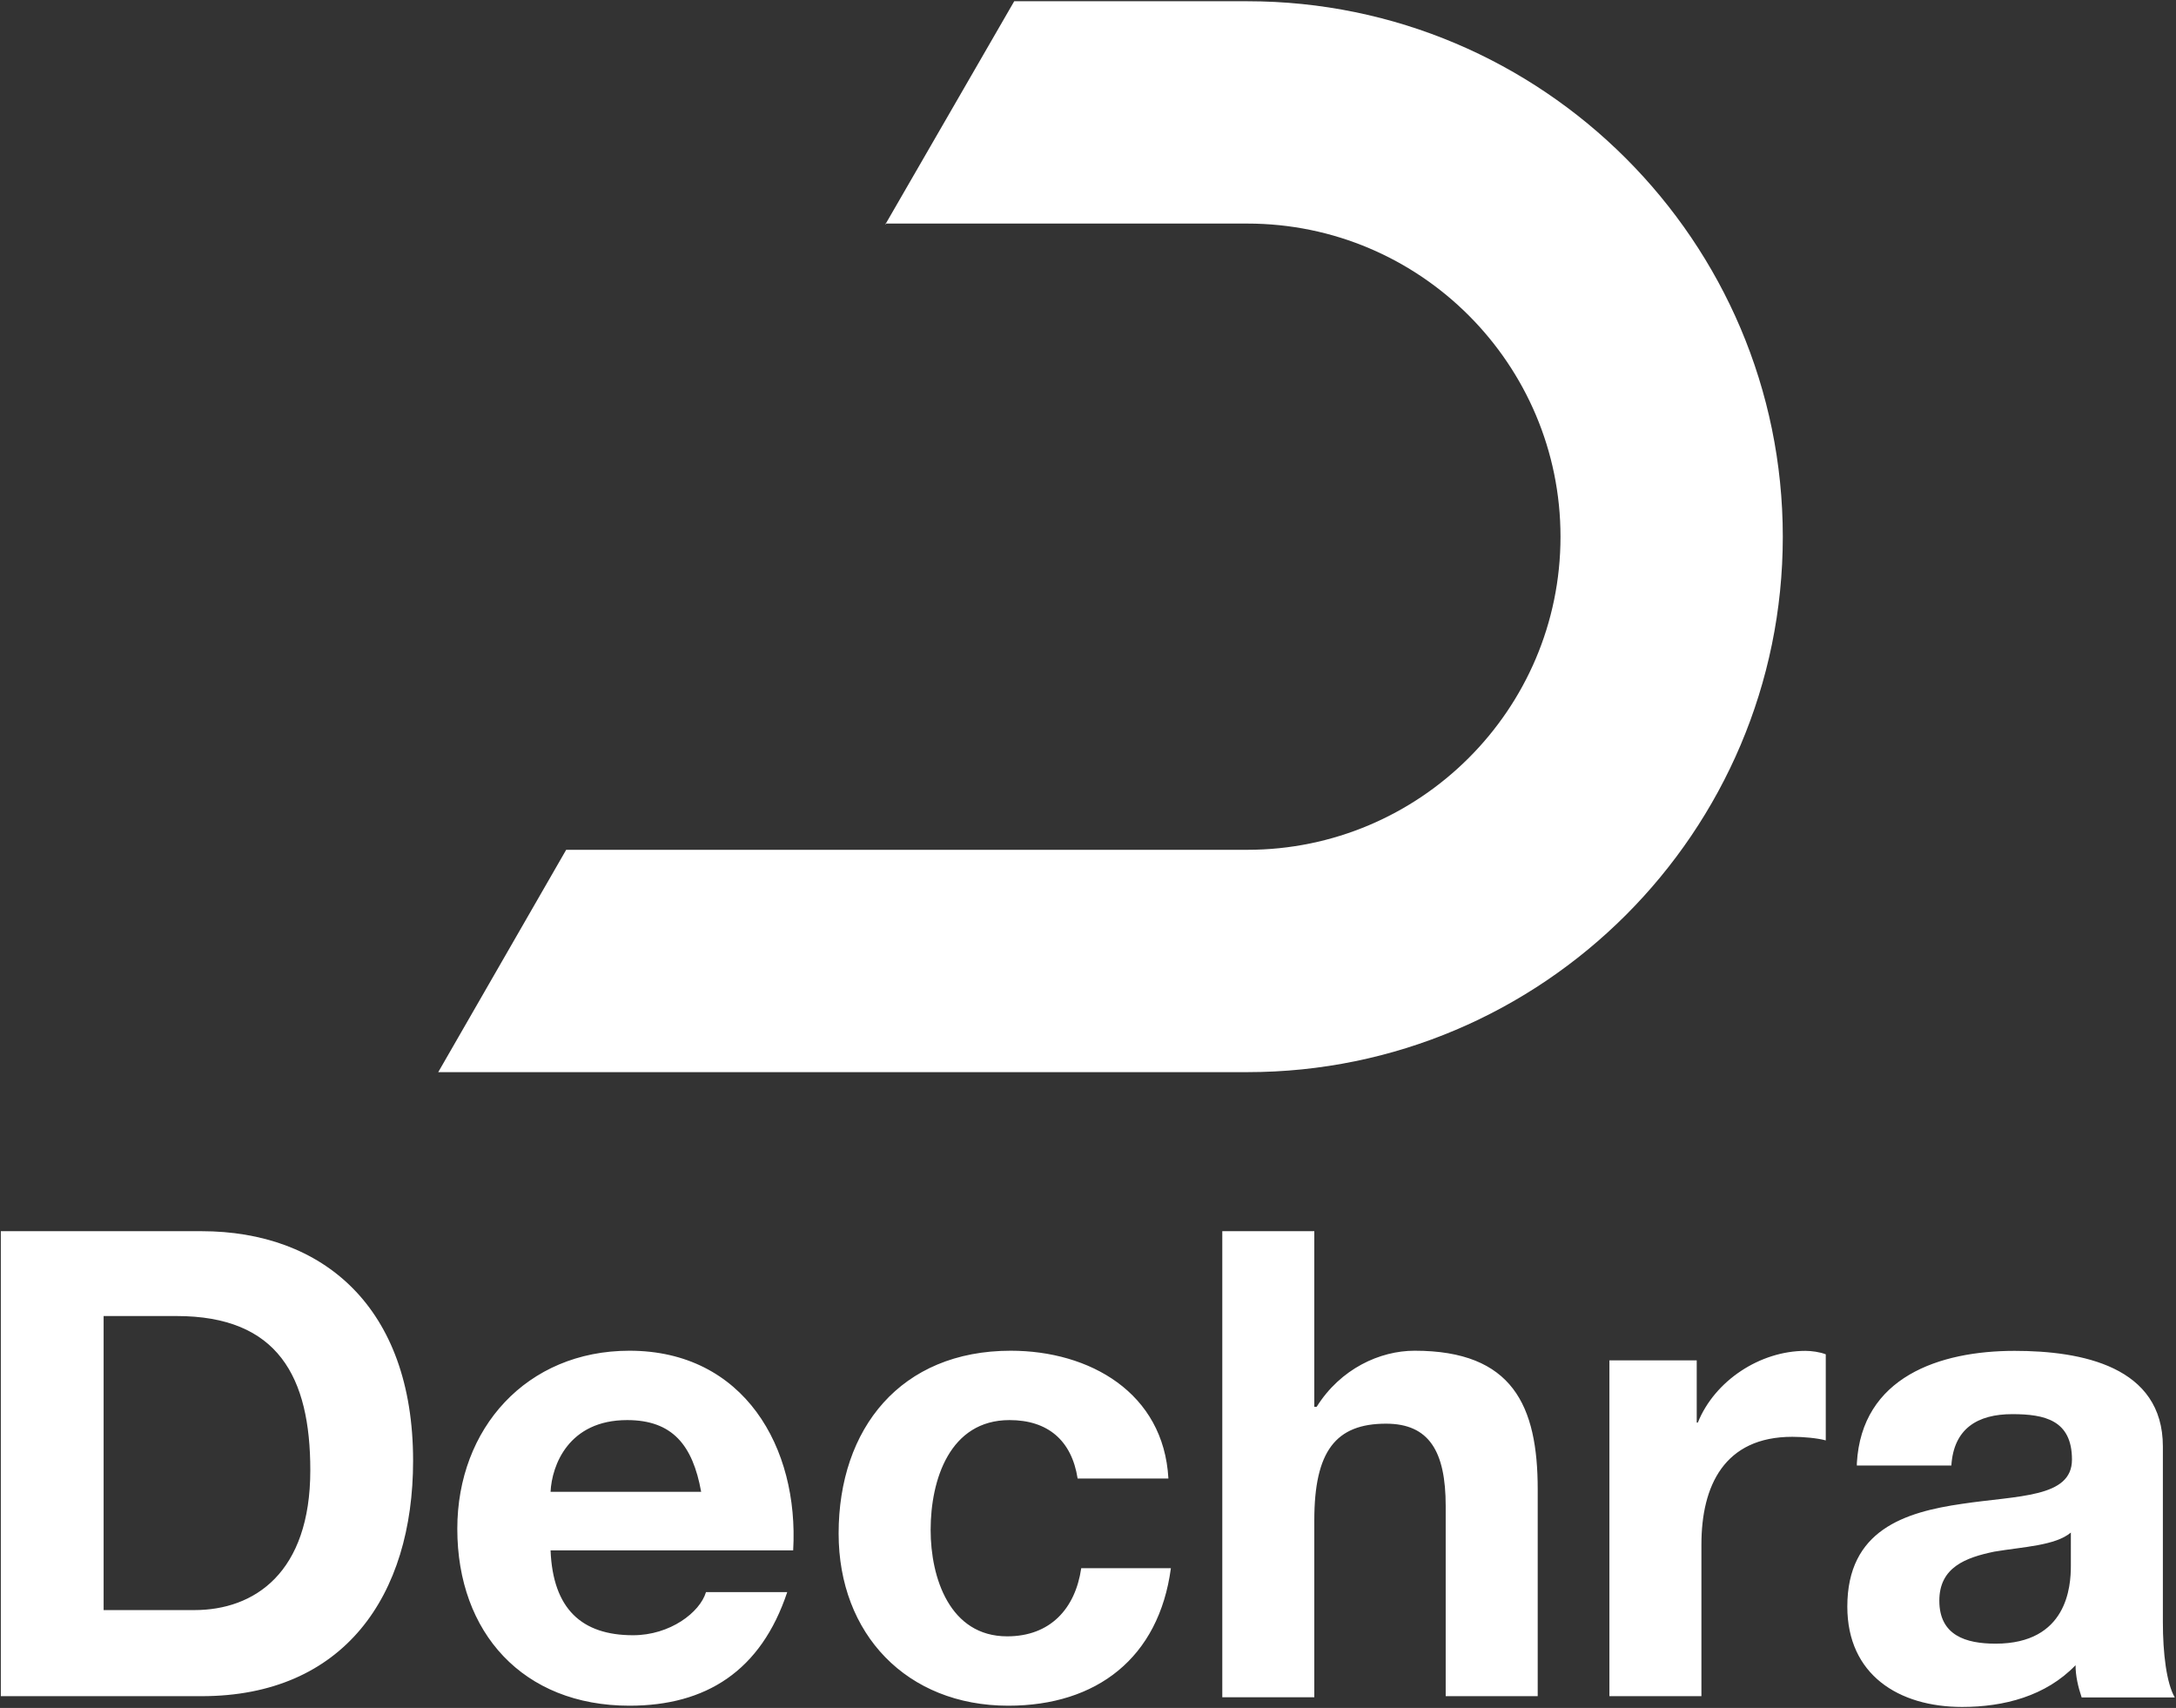
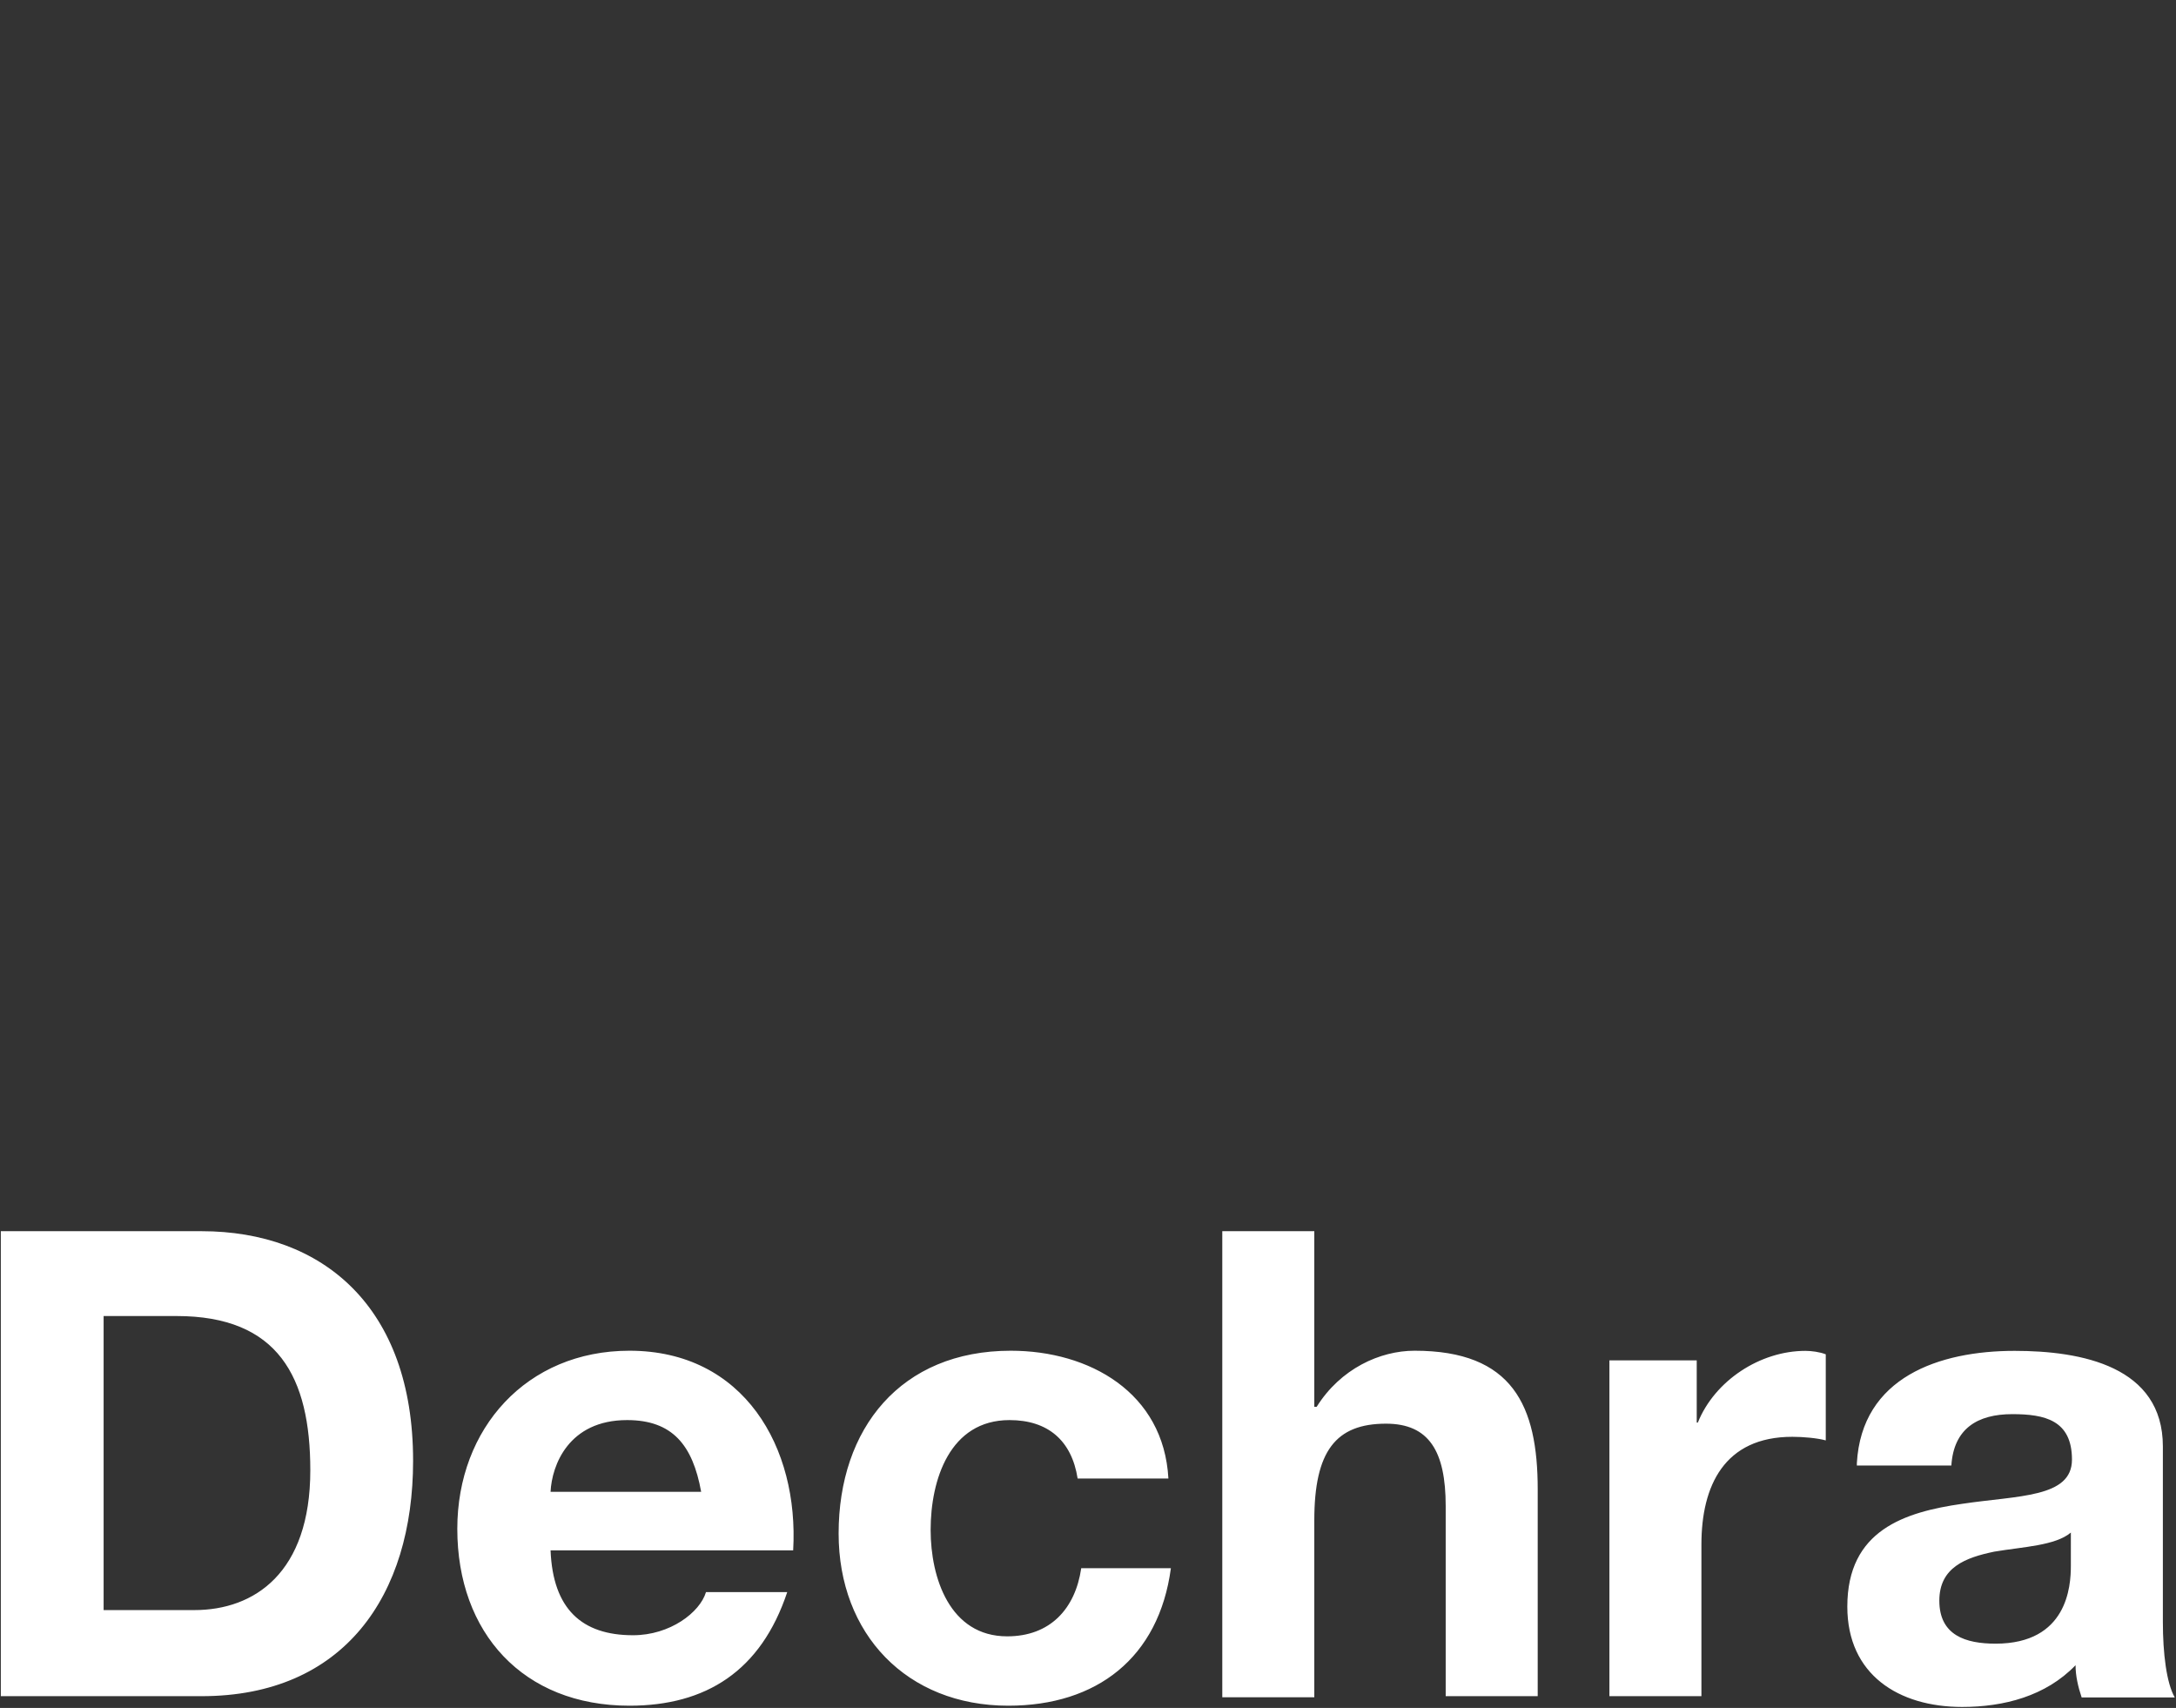
<svg xmlns="http://www.w3.org/2000/svg" version="1.2" viewBox="0 0 1575 1236" width="1575" height="1236">
  <rect x="0" y="0" width="1575" height="1236" fill="#333333" stroke="none" />
  <title>dechra-logo-svg</title>
  <style>
		.s0 { fill: #ffffff } 
	</style>
  <g id="Layer">
-     <path id="Layer" class="s0" d="m640.7 162.6l93.4-161.7h168.7c213.7 0 387.6 173.8 387.6 387.5 0 213.7-173.9 387.5-387.6 387.5h-585.6l92.6-160.9h493c124.6 0 226.7-101.2 226.7-226.6 0-124.6-101.3-226.6-226.7-226.6h-262.1z" />
    <path id="Layer" fill-rule="evenodd" class="s0" d="m0.6 891h145.3c87.4 0 153.1 54.5 153.1 166.1 0 97.7-50.1 170.4-153.1 170.4h-145.3zm74.4 274.2h65.7c43.3 0 83.9-26.8 83.9-101.2 0-67.5-23.3-111.6-96.8-111.6h-52.8zm323.5-43.2c1.7 42.3 22.5 61.4 59.7 61.4 26.8 0 48.4-16.5 52.8-31.2h58.8c-19 57.1-58.8 82.2-114.2 82.2-77 0-124.6-52.8-124.6-128 0-72.7 50.2-128.9 124.6-128.9 83 0 122.8 70.1 118.5 144.5zm109-42.4c-6.1-33.8-20.8-51.9-53.6-51.9-42.4 0-54.5 32.8-55.4 51.9zm223.2-51.9c-43.3 0-57.1 43.2-57.1 79.5 0 34.6 13.8 77 55.4 77 31.1 0 49.3-19.9 53.6-49.3h64.9c-8.7 64.9-53.7 99.5-117.7 99.5-73.5 0-122.8-51.9-122.8-124.6 0-76.1 45-132.3 124.6-132.3 57 0 110.7 30.3 114.1 92.5h-65.7c-4.3-27.6-21.6-42.3-49.3-42.3zm154-136.7h66.6v127.1h1.7c17.3-27.6 45.8-40.6 70.9-40.6 71 0 89.1 39.8 89.1 100.3v149.7h-66.6v-137.6c0-39.7-12.1-59.6-43.2-59.6-36.4 0-51.9 19.9-51.9 70v128h-66.6zm343.4 93.5v45h0.8c12.2-30.3 45-51.9 77.9-51.9 4.3 0 10.4 0.8 14.7 2.5v62.3c-6.1-1.7-16.4-2.6-24.2-2.6-49.3 0-65.8 35.5-65.8 77.9v109.8h-66.6v-243zm115.9 74.4c3.5-62.3 59.7-81.3 114.2-81.3 48.5 0 107.3 11.2 107.3 69.2v127.1c0 22.5 2.6 44.1 8.6 54.5h-67.4c-2.6-7.8-4.4-15.6-4.4-23.3-21.6 22.4-51.9 30.2-82.1 30.2-45.9 0-83.1-23.3-83.1-72.6 0-55.4 41.5-68.4 83.1-74.4 40.6-6.1 79.5-4.3 79.5-32 0-28.6-19.8-32.9-43.2-32.9-25.1 0-42.4 10.4-44.1 37.2h-68.4zm154.9 50.2c-11.3 9.5-34.6 10.3-55.4 13.8-20.7 4.3-39.8 11.3-39.8 35.5 0 25.1 19.1 31.1 40.7 31.1 51.9 0 54.5-41.5 54.5-56.2z" />
  </g>
</svg>